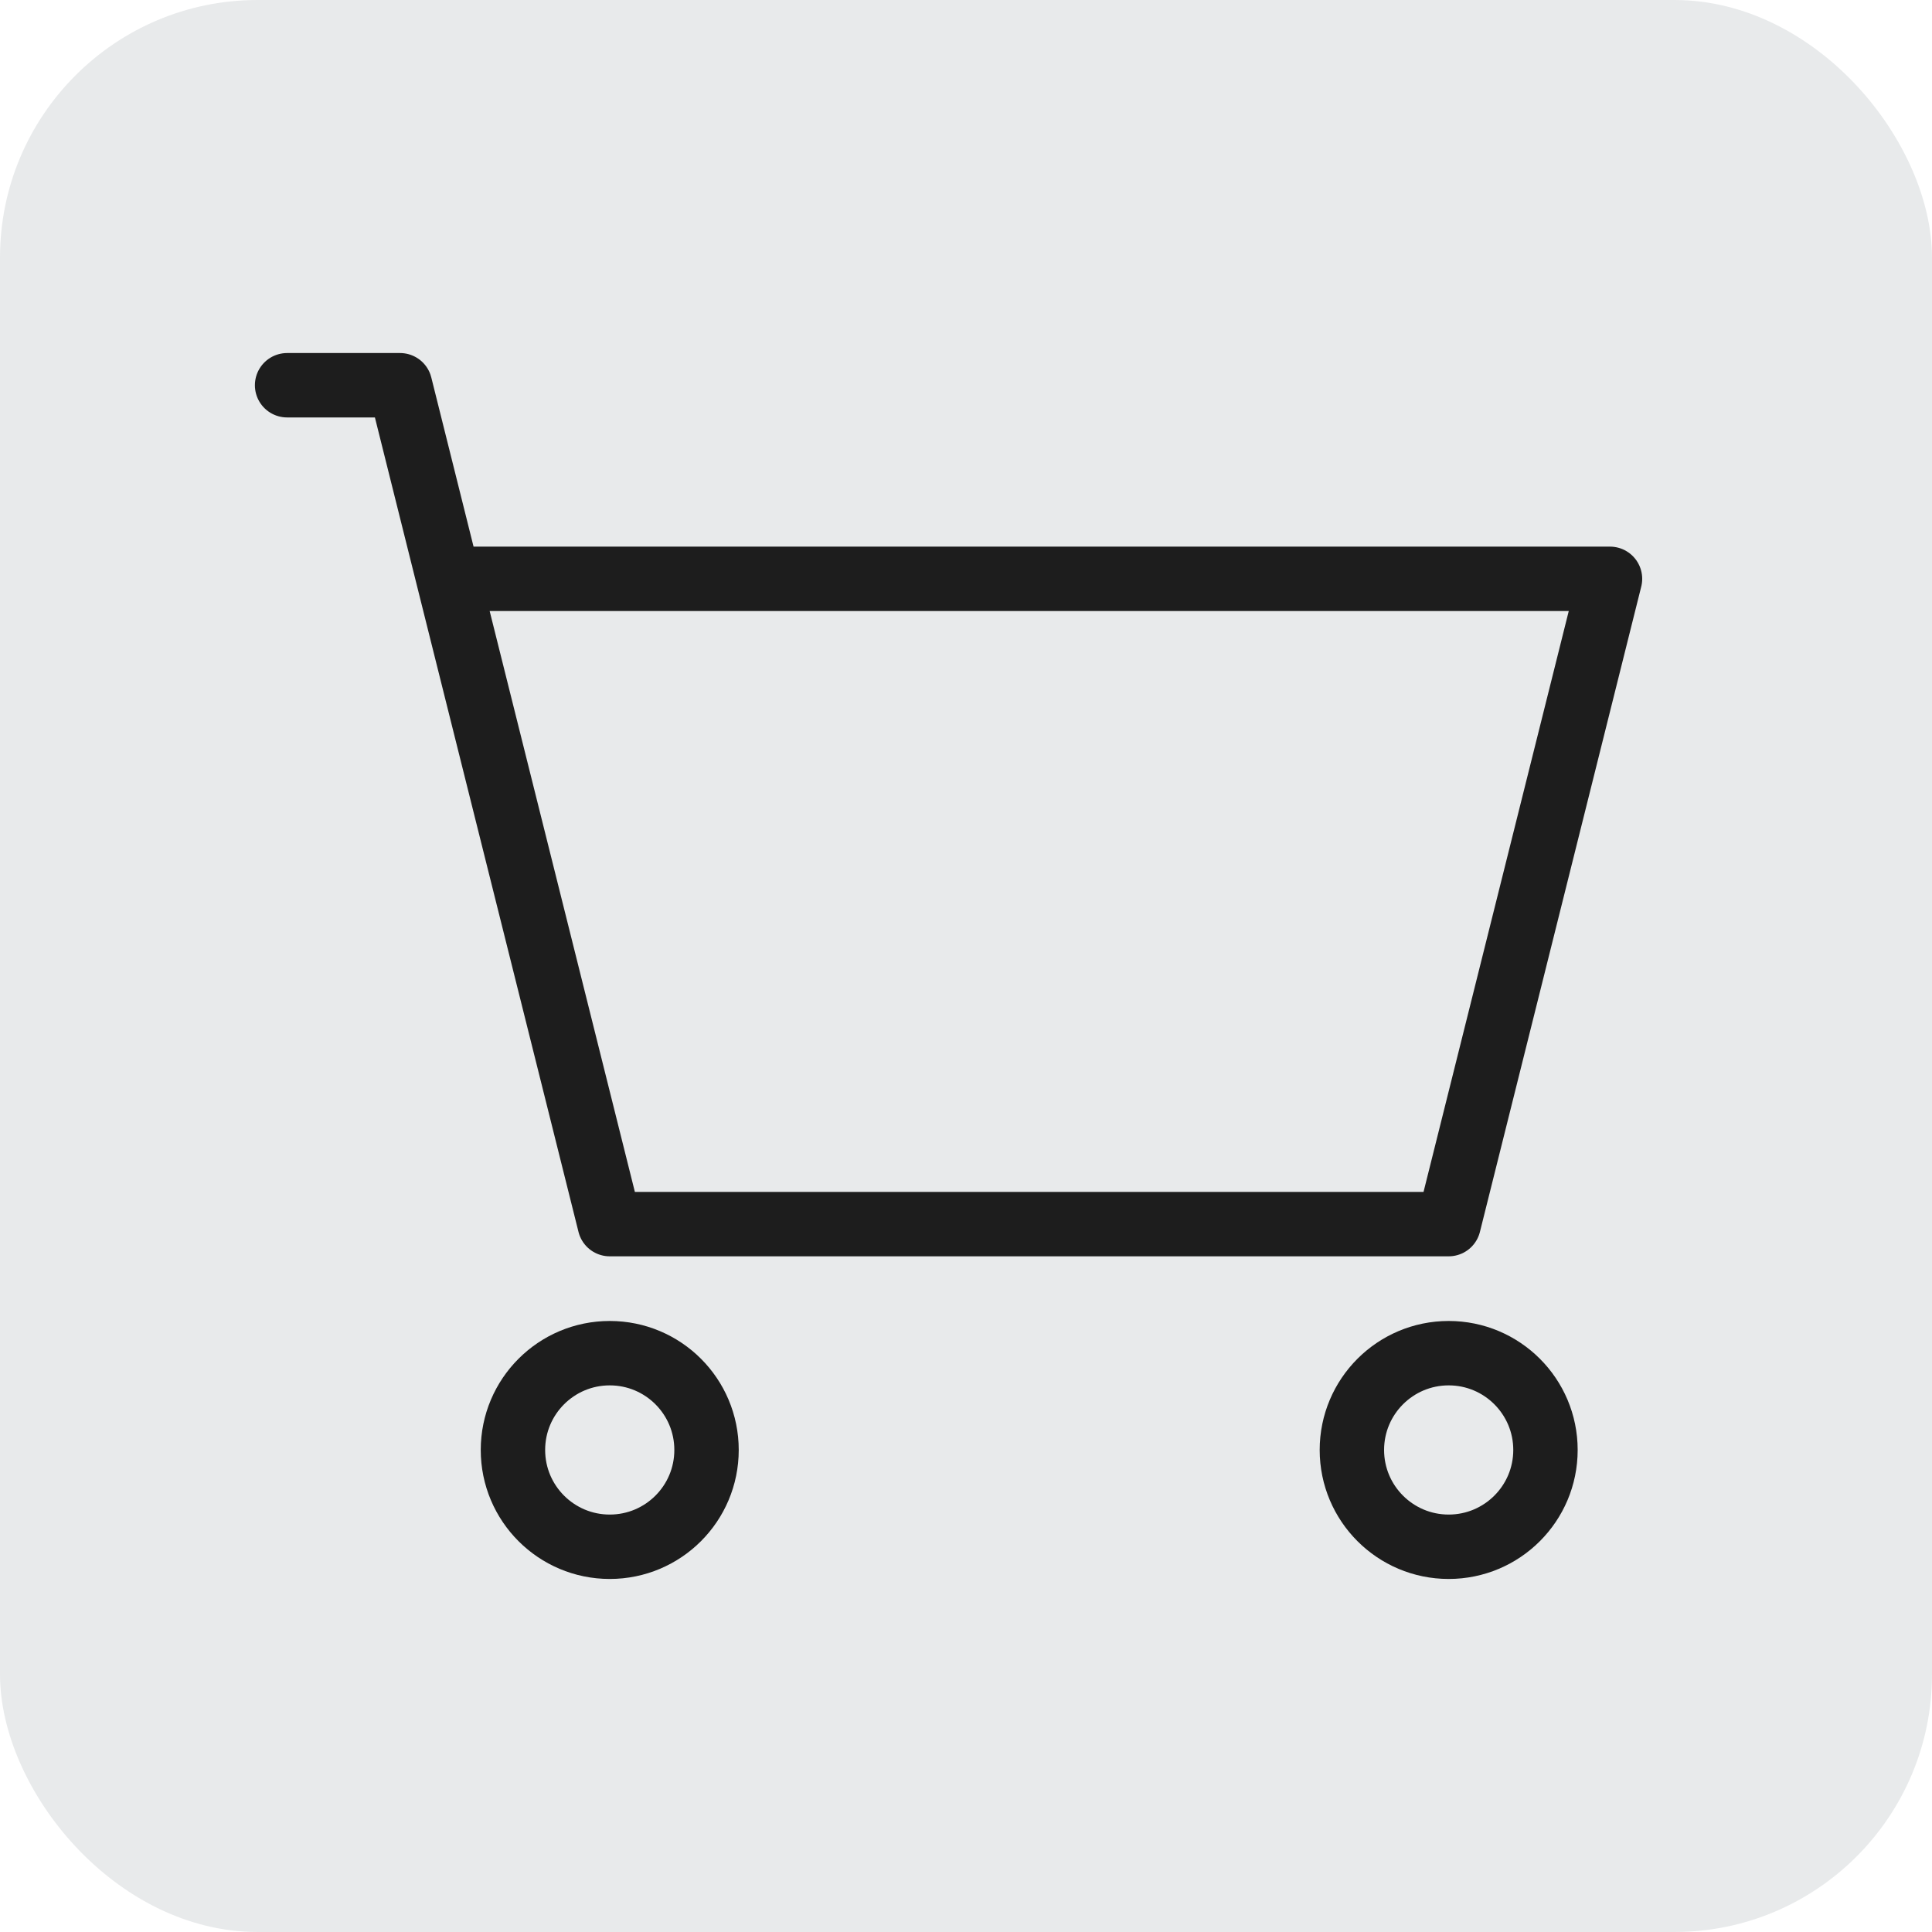
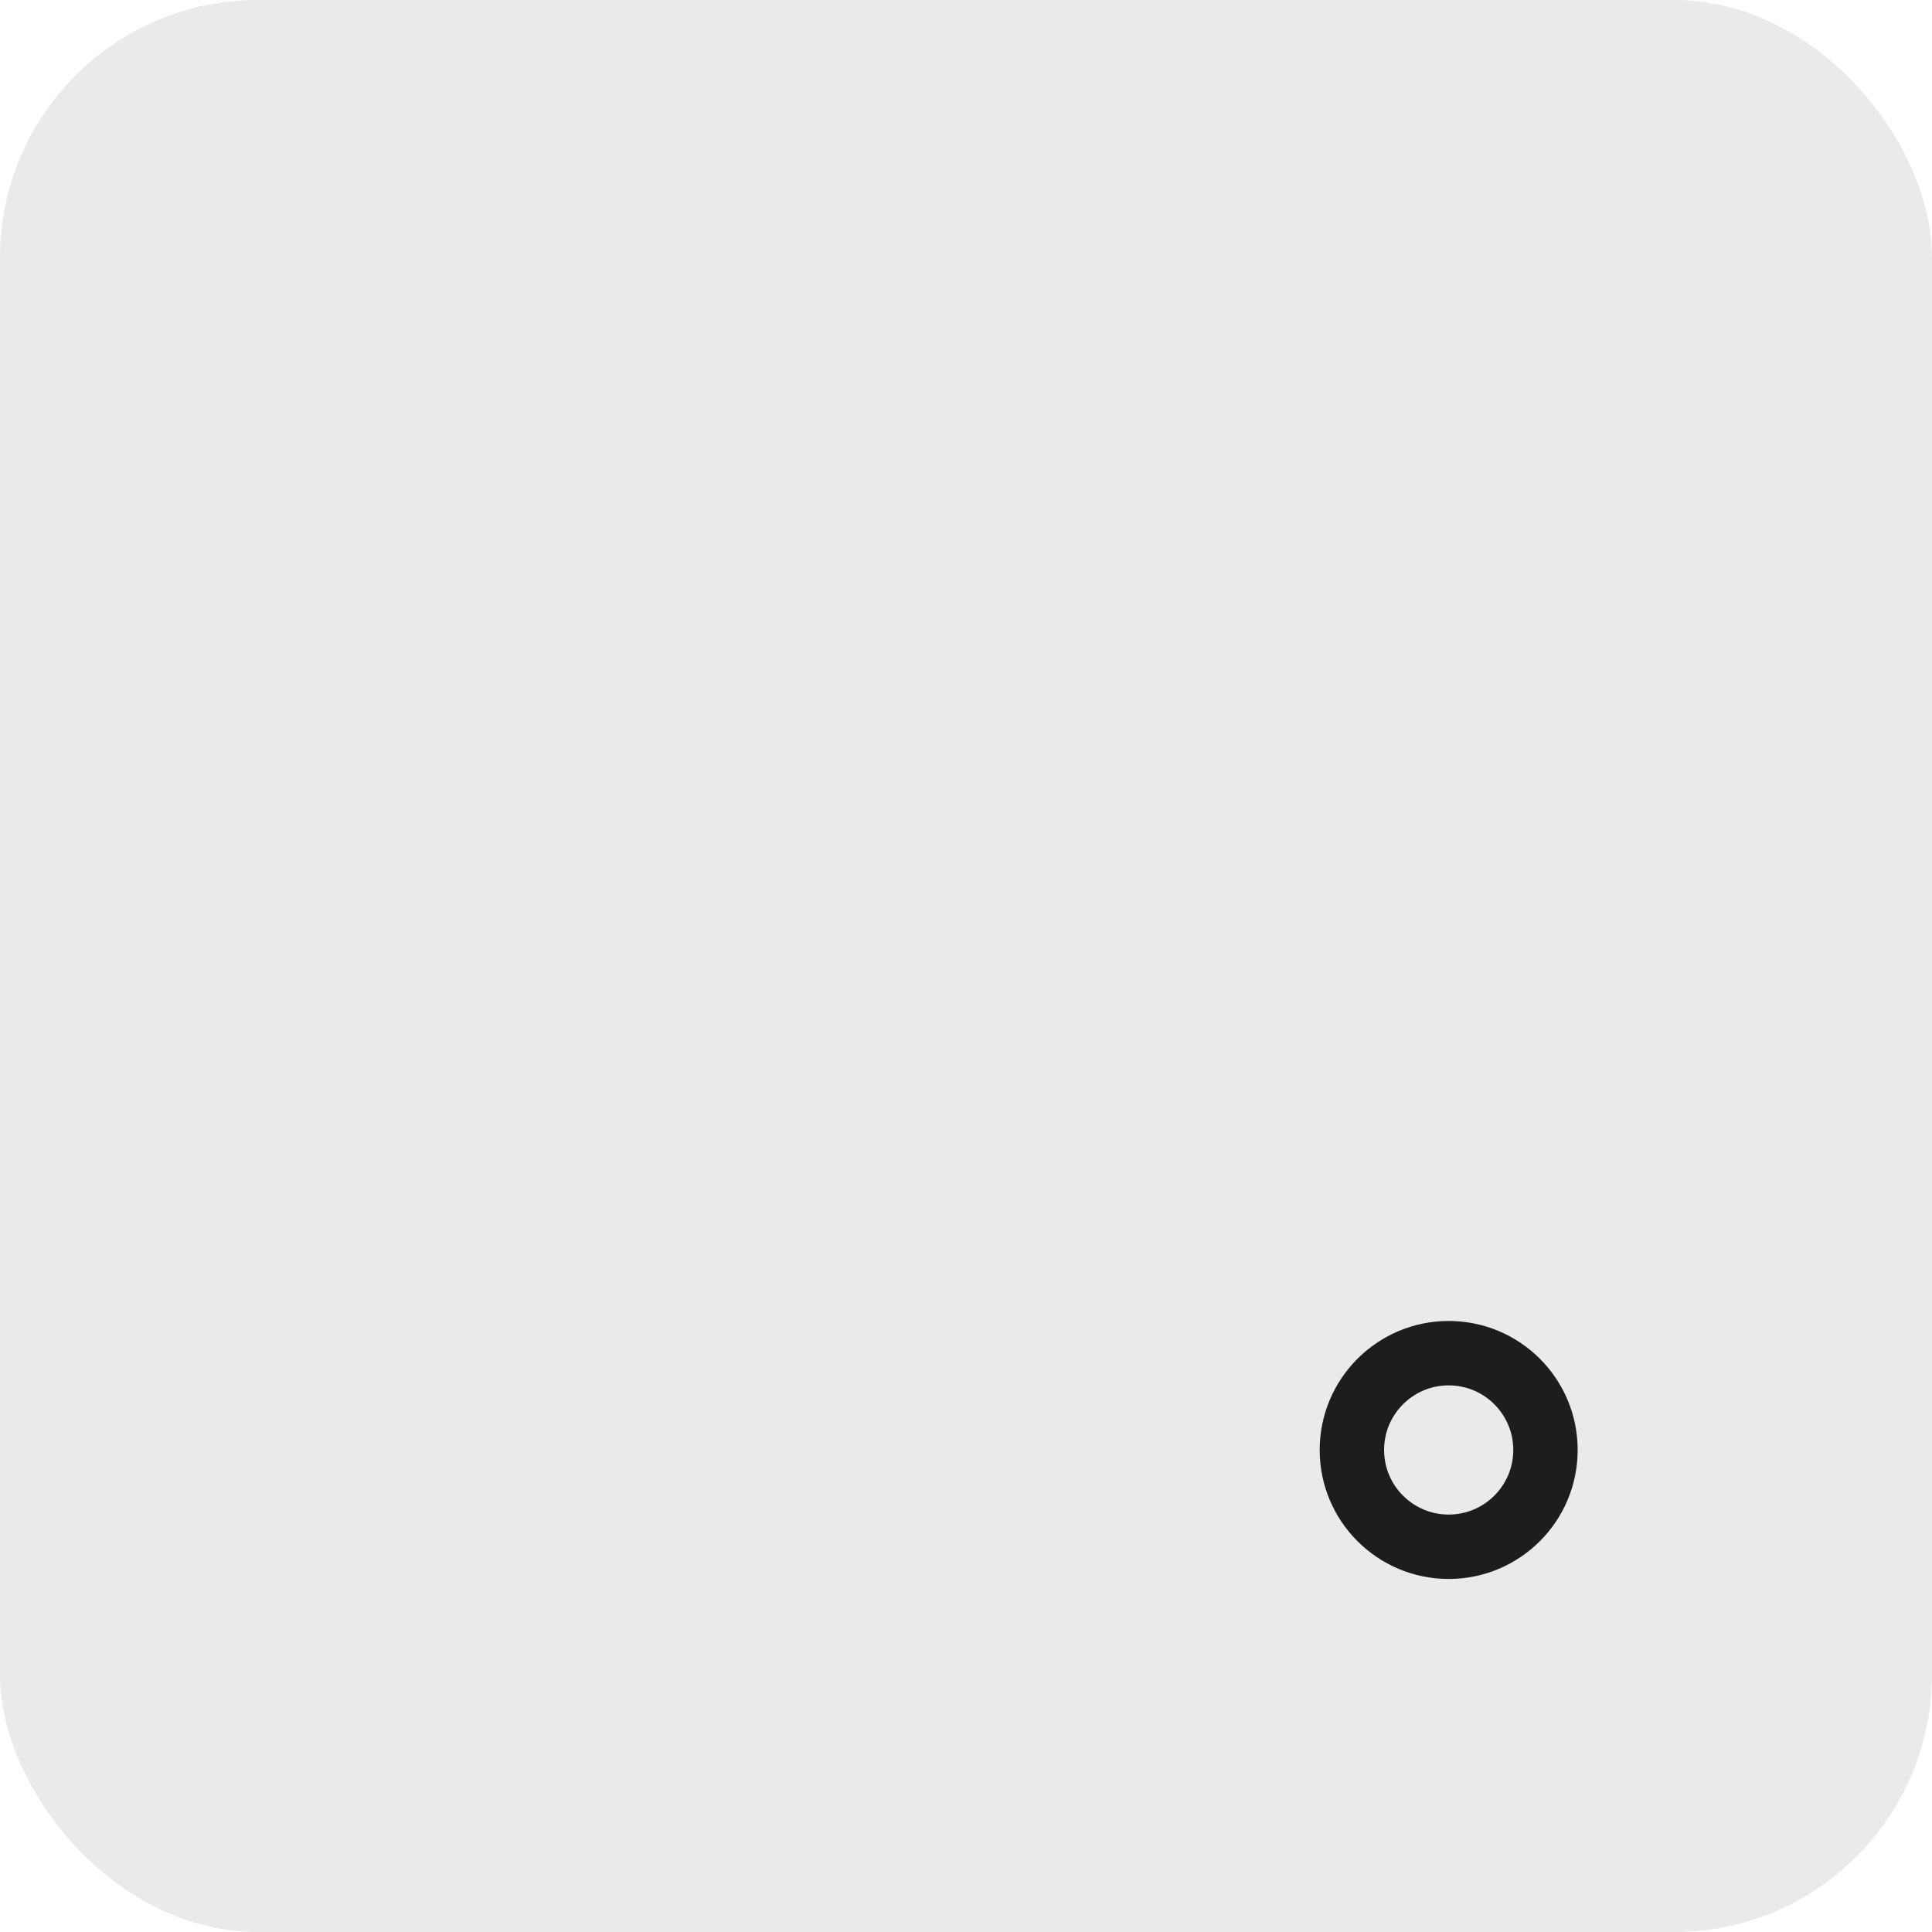
<svg xmlns="http://www.w3.org/2000/svg" width="30" height="30" viewBox="0 0 30 30" fill="none">
  <rect width="30" height="30" rx="4" fill="#E8EAEB" />
-   <path d="M4.458 5.982H6.212L6.963 8.988M6.963 8.988L9.468 19.008H22.495L25 8.988H6.963Z" stroke="#1D1D1D" stroke-linecap="round" stroke-linejoin="round" />
-   <path d="M9.468 24.018C10.299 24.018 10.971 23.345 10.971 22.515C10.971 21.685 10.299 21.012 9.468 21.012C8.638 21.012 7.965 21.685 7.965 22.515C7.965 23.345 8.638 24.018 9.468 24.018Z" stroke="#1D1D1D" stroke-linecap="round" stroke-linejoin="round" />
  <path d="M22.495 24.018C23.325 24.018 23.998 23.345 23.998 22.515C23.998 21.685 23.325 21.012 22.495 21.012C21.665 21.012 20.992 21.685 20.992 22.515C20.992 23.345 21.665 24.018 22.495 24.018Z" stroke="#1D1D1D" stroke-linecap="round" stroke-linejoin="round" />
</svg>